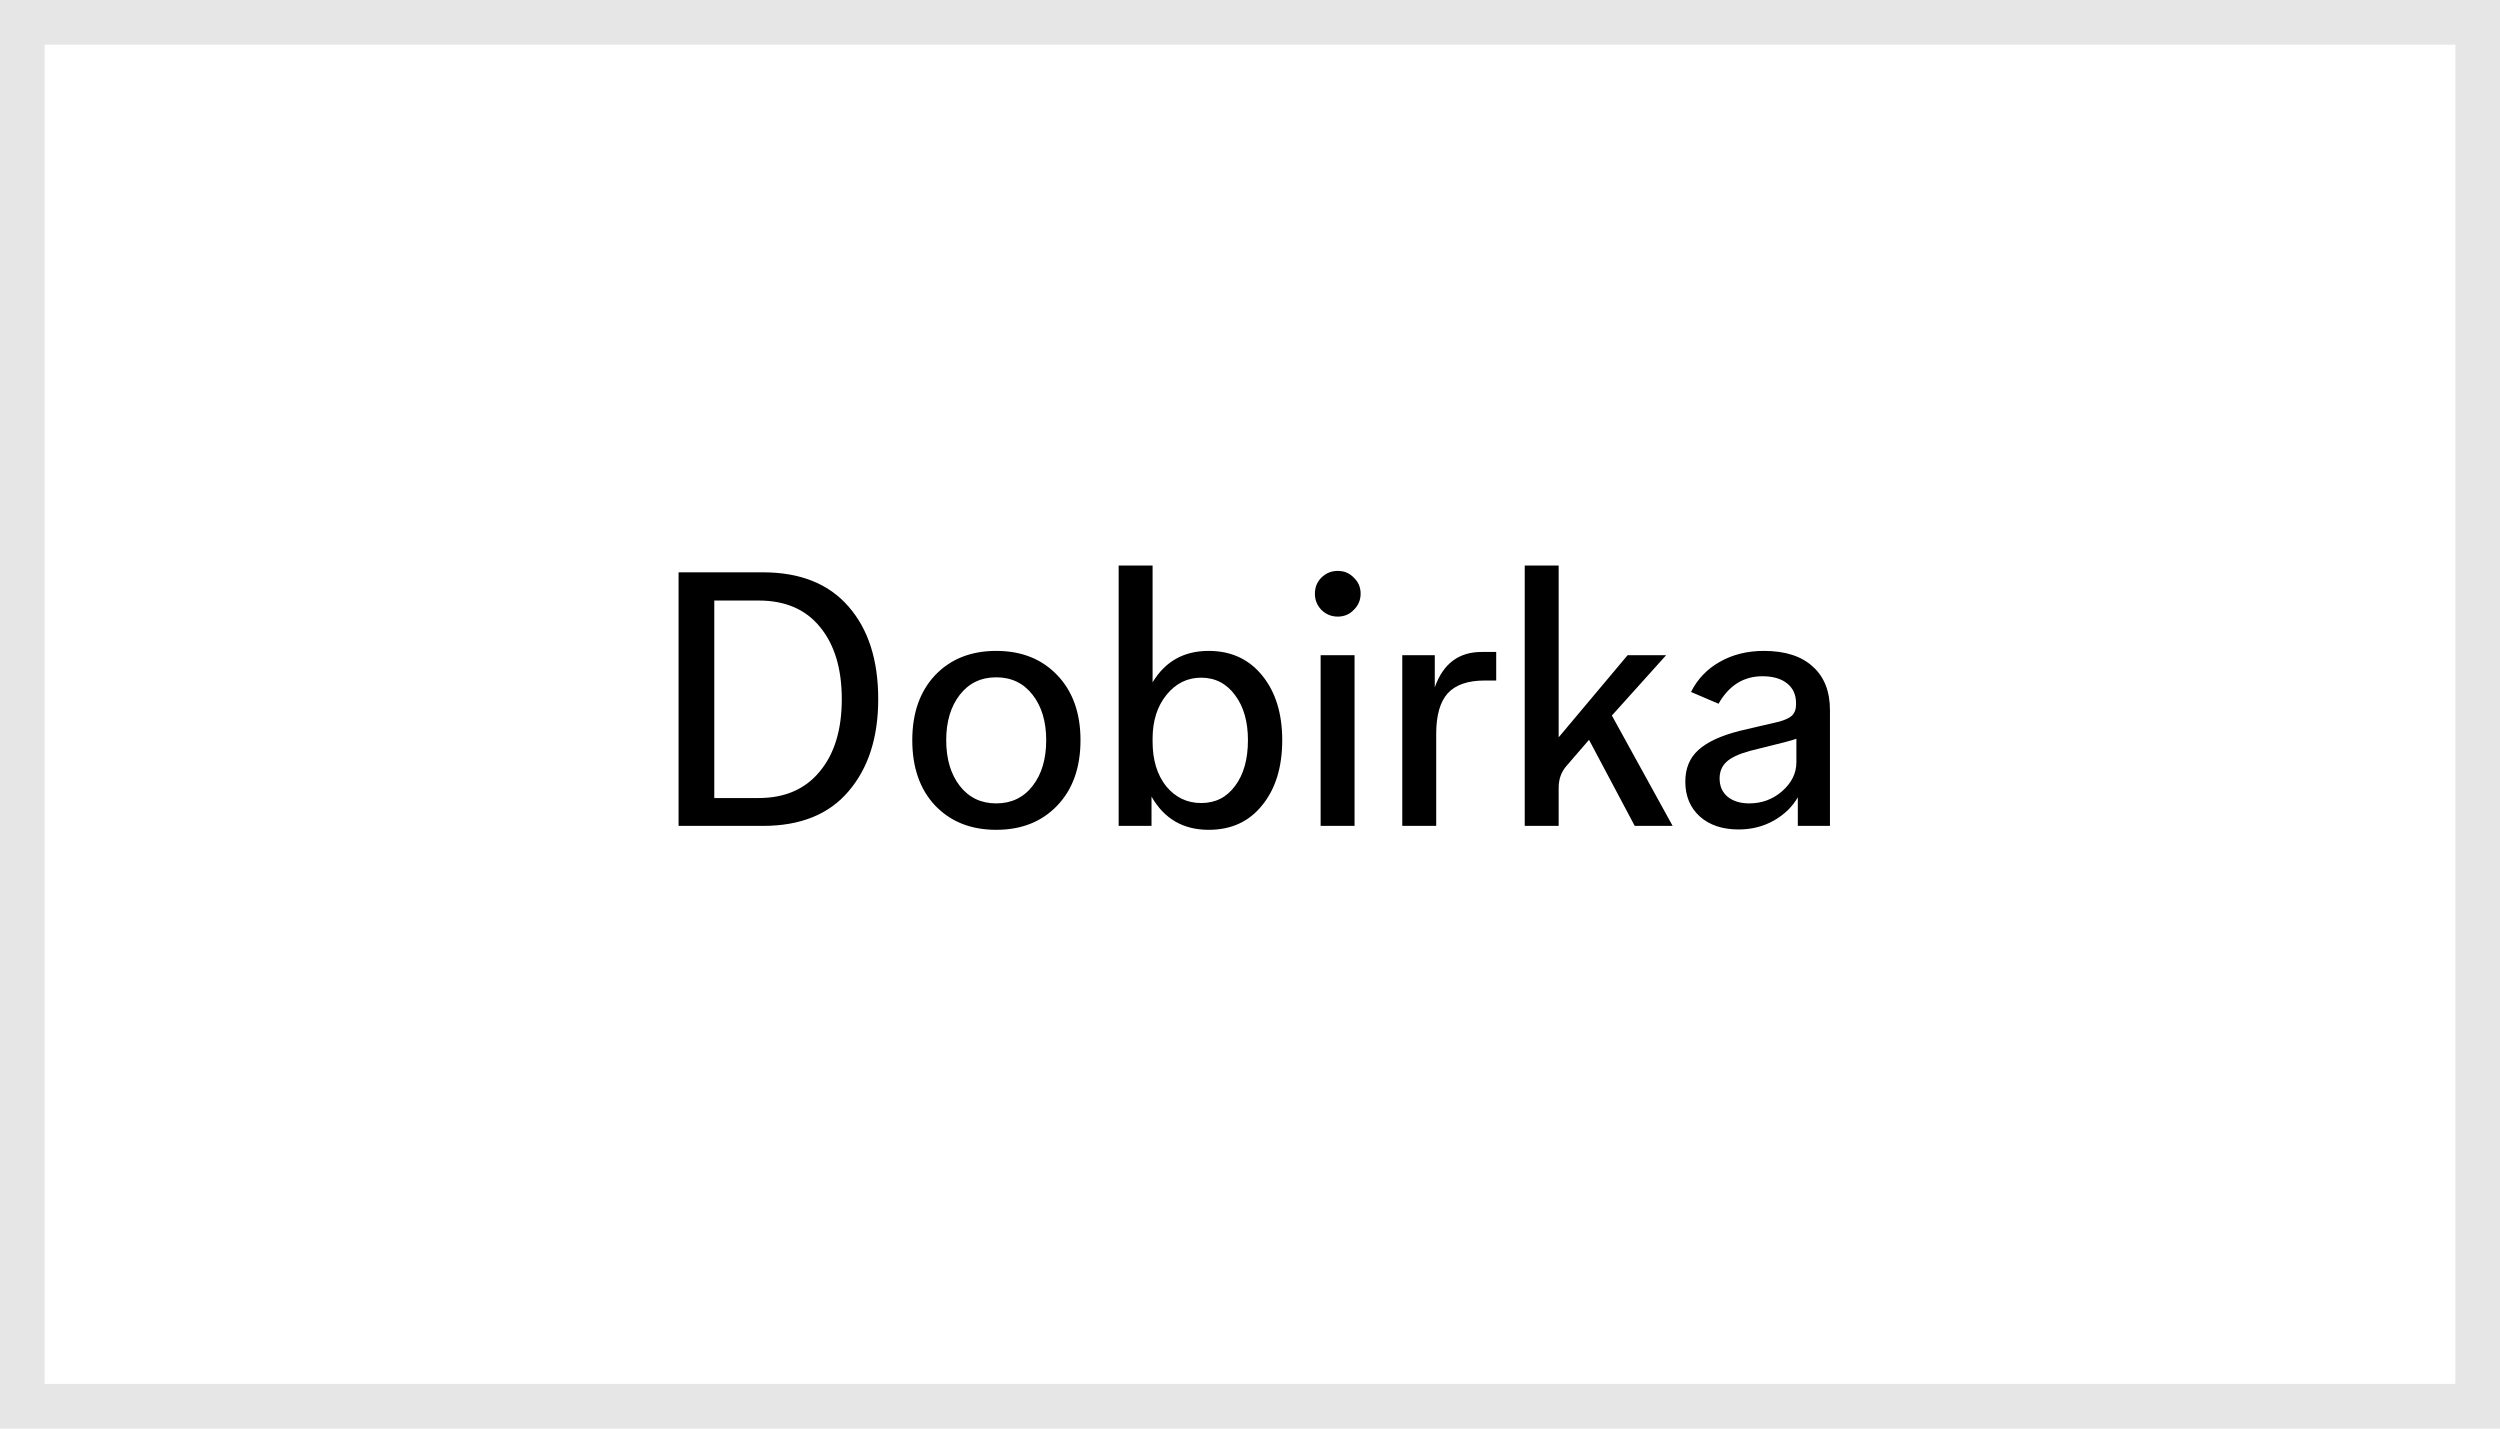
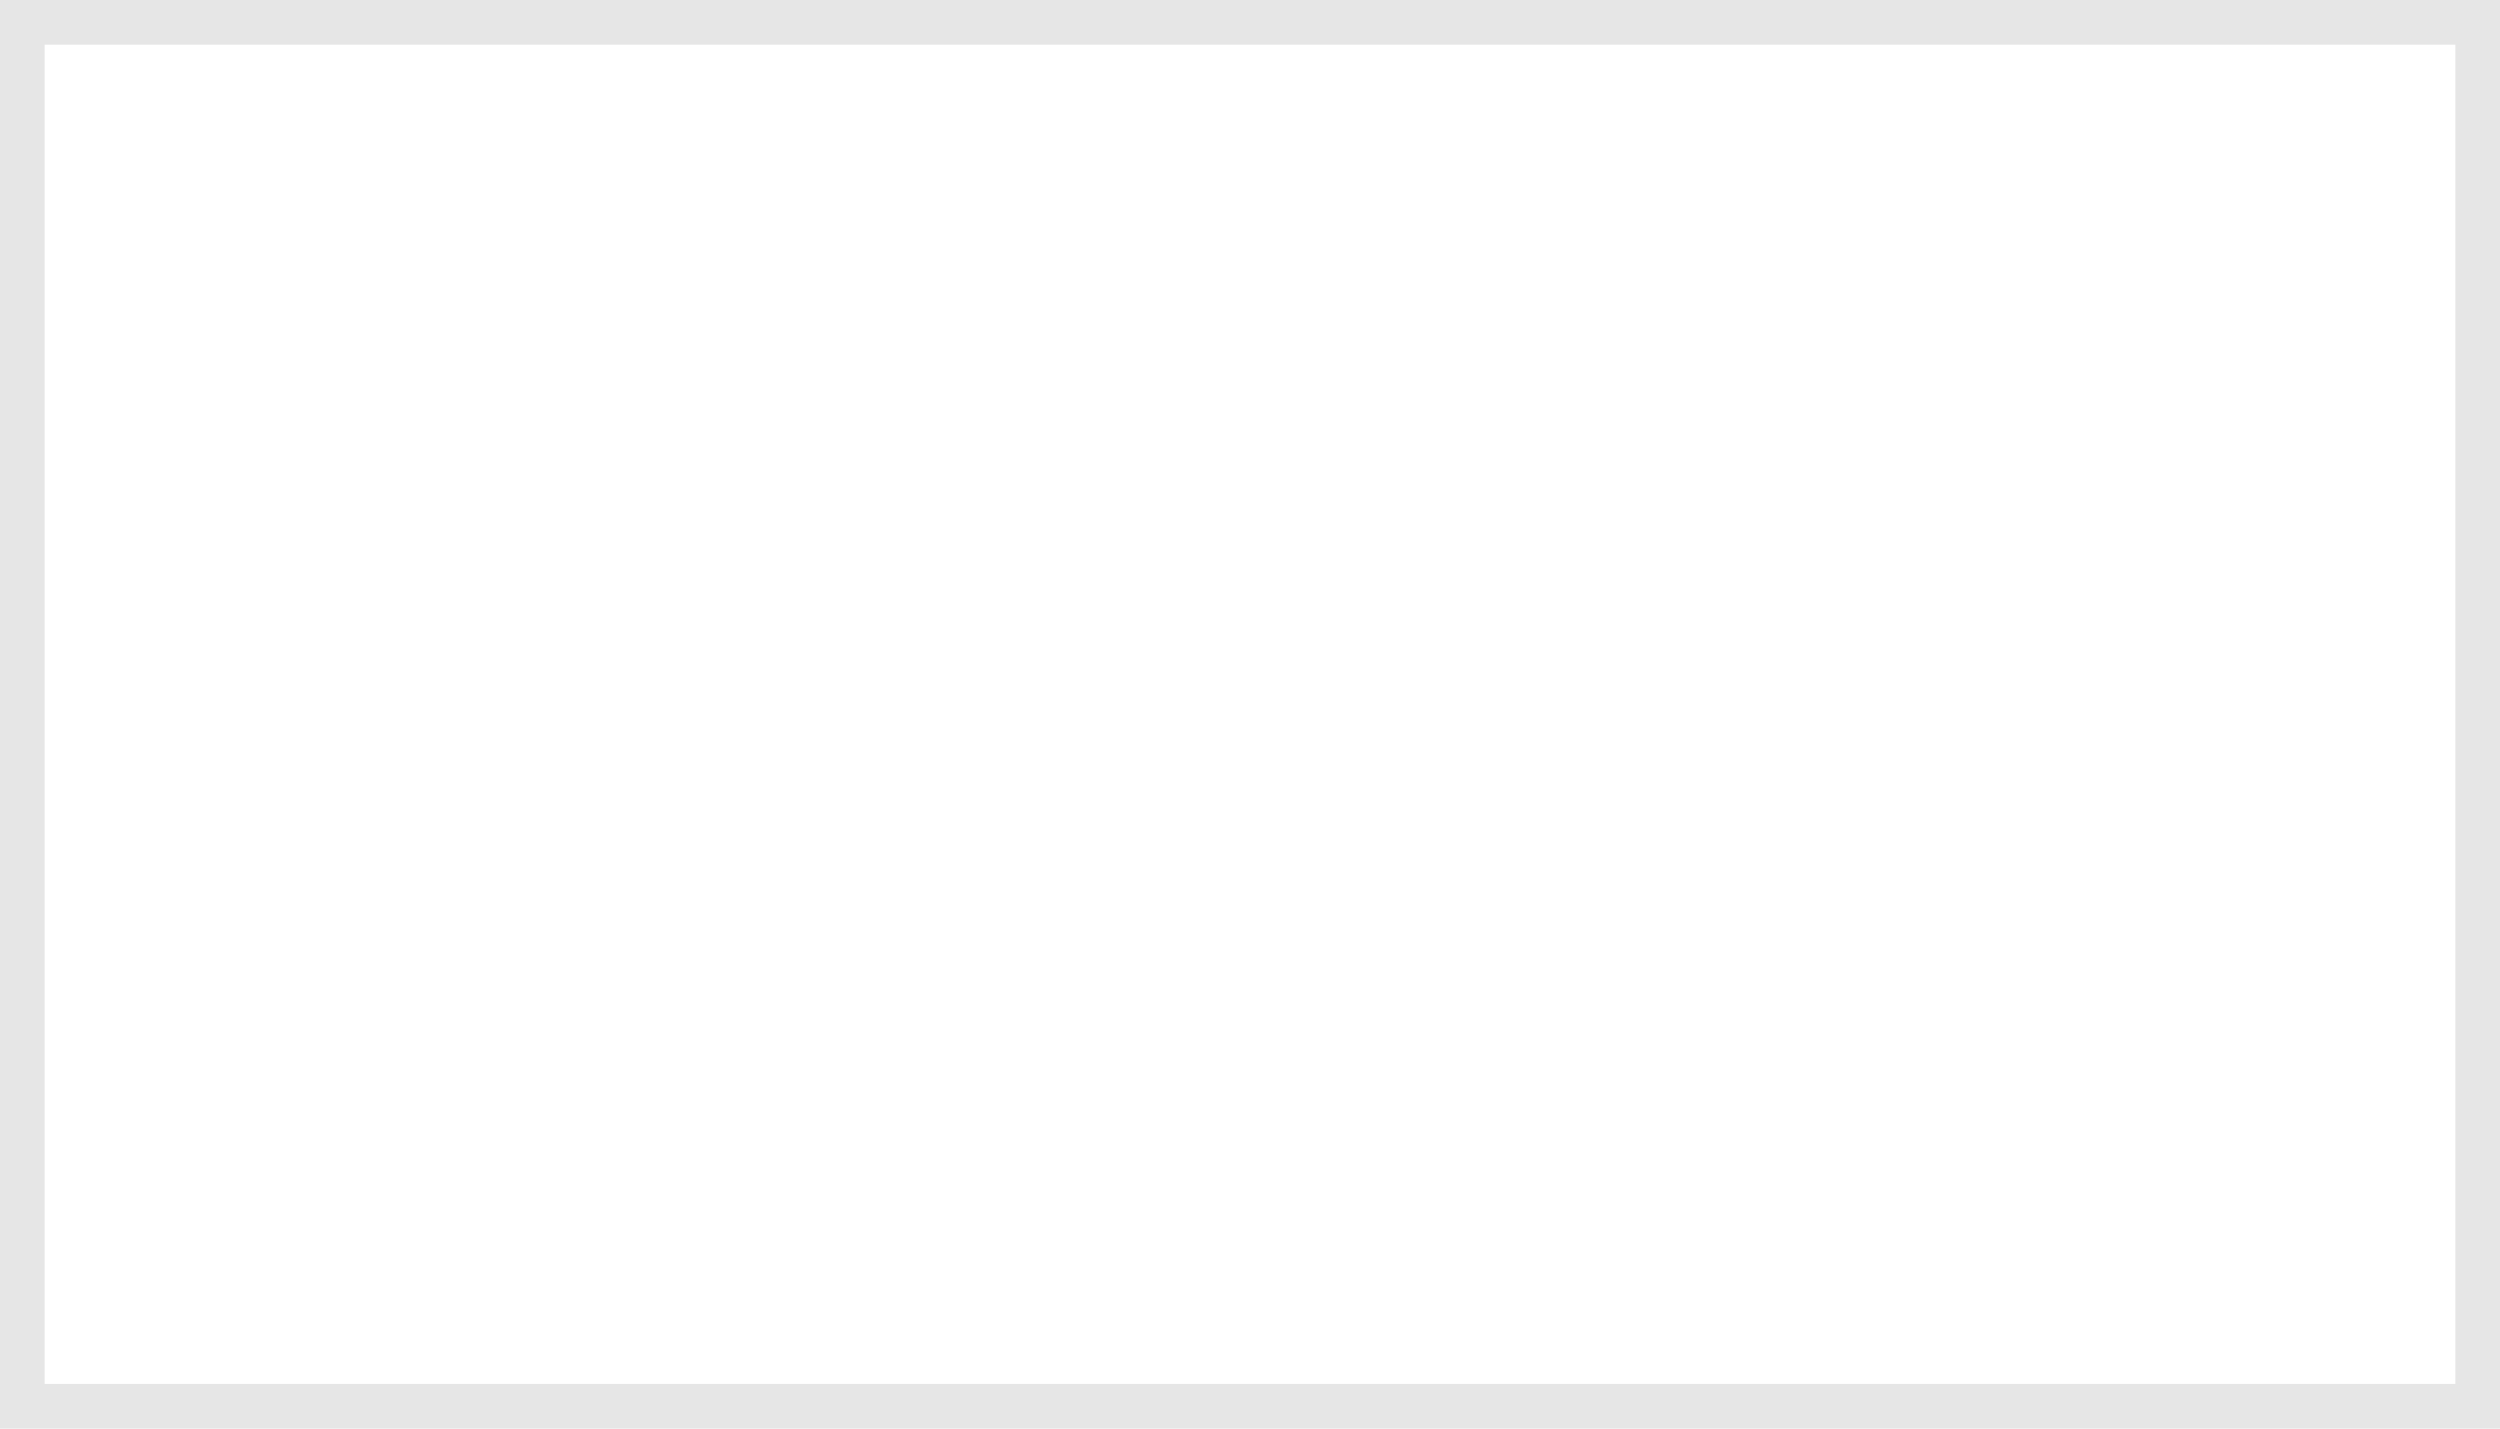
<svg xmlns="http://www.w3.org/2000/svg" width="56" height="32" viewBox="0 0 56 32" fill="none">
  <rect width="56" height="32" fill="white" />
  <rect x="0.5" y="0.5" width="55" height="31" stroke="black" stroke-opacity="0.1" />
-   <path d="M17.088 18.5H15.2V12.82H17.088C17.925 12.82 18.565 13.076 19.008 13.588C19.451 14.095 19.672 14.785 19.672 15.66C19.672 16.519 19.451 17.207 19.008 17.724C18.571 18.241 17.931 18.5 17.088 18.5ZM16 17.876H16.992C17.579 17.876 18.035 17.679 18.36 17.284C18.691 16.889 18.856 16.348 18.856 15.66C18.856 14.977 18.693 14.439 18.368 14.044C18.048 13.649 17.589 13.452 16.992 13.452H16V17.876ZM23.683 18.044C23.337 18.407 22.881 18.588 22.315 18.588C21.75 18.588 21.294 18.407 20.947 18.044C20.606 17.681 20.435 17.193 20.435 16.58C20.435 15.972 20.606 15.487 20.947 15.124C21.294 14.761 21.75 14.58 22.315 14.58C22.881 14.58 23.337 14.761 23.683 15.124C24.03 15.487 24.203 15.972 24.203 16.58C24.203 17.193 24.03 17.681 23.683 18.044ZM21.499 17.604C21.702 17.865 21.974 17.996 22.315 17.996C22.657 17.996 22.928 17.865 23.131 17.604C23.334 17.343 23.435 17.001 23.435 16.58C23.435 16.164 23.334 15.825 23.131 15.564C22.928 15.303 22.657 15.172 22.315 15.172C21.974 15.172 21.702 15.303 21.499 15.564C21.297 15.825 21.195 16.164 21.195 16.58C21.195 17.001 21.297 17.343 21.499 17.604ZM25.794 18.5H25.058V12.668H25.818V15.284C26.101 14.815 26.519 14.58 27.074 14.58C27.575 14.58 27.975 14.764 28.274 15.132C28.573 15.5 28.722 15.983 28.722 16.58C28.722 17.183 28.573 17.668 28.274 18.036C27.981 18.404 27.581 18.588 27.074 18.588C26.503 18.588 26.077 18.34 25.794 17.844V18.5ZM25.818 16.548V16.612C25.818 17.023 25.919 17.356 26.122 17.612C26.33 17.863 26.591 17.988 26.906 17.988C27.226 17.988 27.479 17.86 27.666 17.604C27.858 17.348 27.954 17.007 27.954 16.58C27.954 16.164 27.858 15.828 27.666 15.572C27.474 15.311 27.221 15.18 26.906 15.18C26.597 15.18 26.338 15.308 26.13 15.564C25.922 15.82 25.818 16.148 25.818 16.548ZM30.342 18.5H29.582V14.676H30.342V18.5ZM30.326 13.66C30.23 13.761 30.11 13.812 29.966 13.812C29.822 13.812 29.7 13.761 29.598 13.66C29.502 13.559 29.454 13.439 29.454 13.3C29.454 13.156 29.502 13.036 29.598 12.94C29.7 12.839 29.822 12.788 29.966 12.788C30.11 12.788 30.23 12.839 30.326 12.94C30.428 13.036 30.478 13.156 30.478 13.3C30.478 13.439 30.428 13.559 30.326 13.66ZM32.171 18.5H31.411V14.676H32.139V15.396C32.326 14.868 32.675 14.604 33.187 14.604H33.515V15.244H33.251C32.878 15.244 32.603 15.34 32.427 15.532C32.257 15.724 32.171 16.025 32.171 16.436V18.5ZM37.467 18.5H36.618L35.594 16.572L35.09 17.156C34.973 17.289 34.914 17.452 34.914 17.644V18.5H34.154V12.668H34.914V16.516L36.459 14.676H37.322L36.106 16.028L37.467 18.5ZM40.991 18.5H40.271V17.86C40.148 18.073 39.969 18.247 39.735 18.38C39.5 18.513 39.236 18.58 38.943 18.58C38.585 18.58 38.297 18.484 38.079 18.292C37.86 18.095 37.751 17.833 37.751 17.508C37.751 17.215 37.847 16.98 38.039 16.804C38.236 16.623 38.545 16.479 38.967 16.372C38.988 16.367 39.284 16.297 39.855 16.164C39.988 16.127 40.084 16.081 40.143 16.028C40.201 15.969 40.231 15.889 40.231 15.788V15.748C40.231 15.561 40.164 15.415 40.031 15.308C39.897 15.201 39.713 15.148 39.479 15.148C39.057 15.148 38.729 15.353 38.495 15.764L37.879 15.5C38.023 15.212 38.236 14.988 38.519 14.828C38.807 14.663 39.137 14.58 39.511 14.58C39.985 14.58 40.351 14.697 40.607 14.932C40.863 15.161 40.991 15.487 40.991 15.908V18.5ZM40.239 16.548C40.217 16.559 40.127 16.585 39.967 16.628C39.812 16.665 39.652 16.705 39.487 16.748C39.321 16.791 39.225 16.815 39.199 16.82C38.948 16.889 38.772 16.972 38.671 17.068C38.569 17.164 38.519 17.287 38.519 17.436C38.519 17.607 38.577 17.743 38.695 17.844C38.817 17.945 38.98 17.996 39.183 17.996C39.465 17.996 39.711 17.905 39.919 17.724C40.132 17.537 40.239 17.321 40.239 17.076V16.548Z" fill="black" />
</svg>